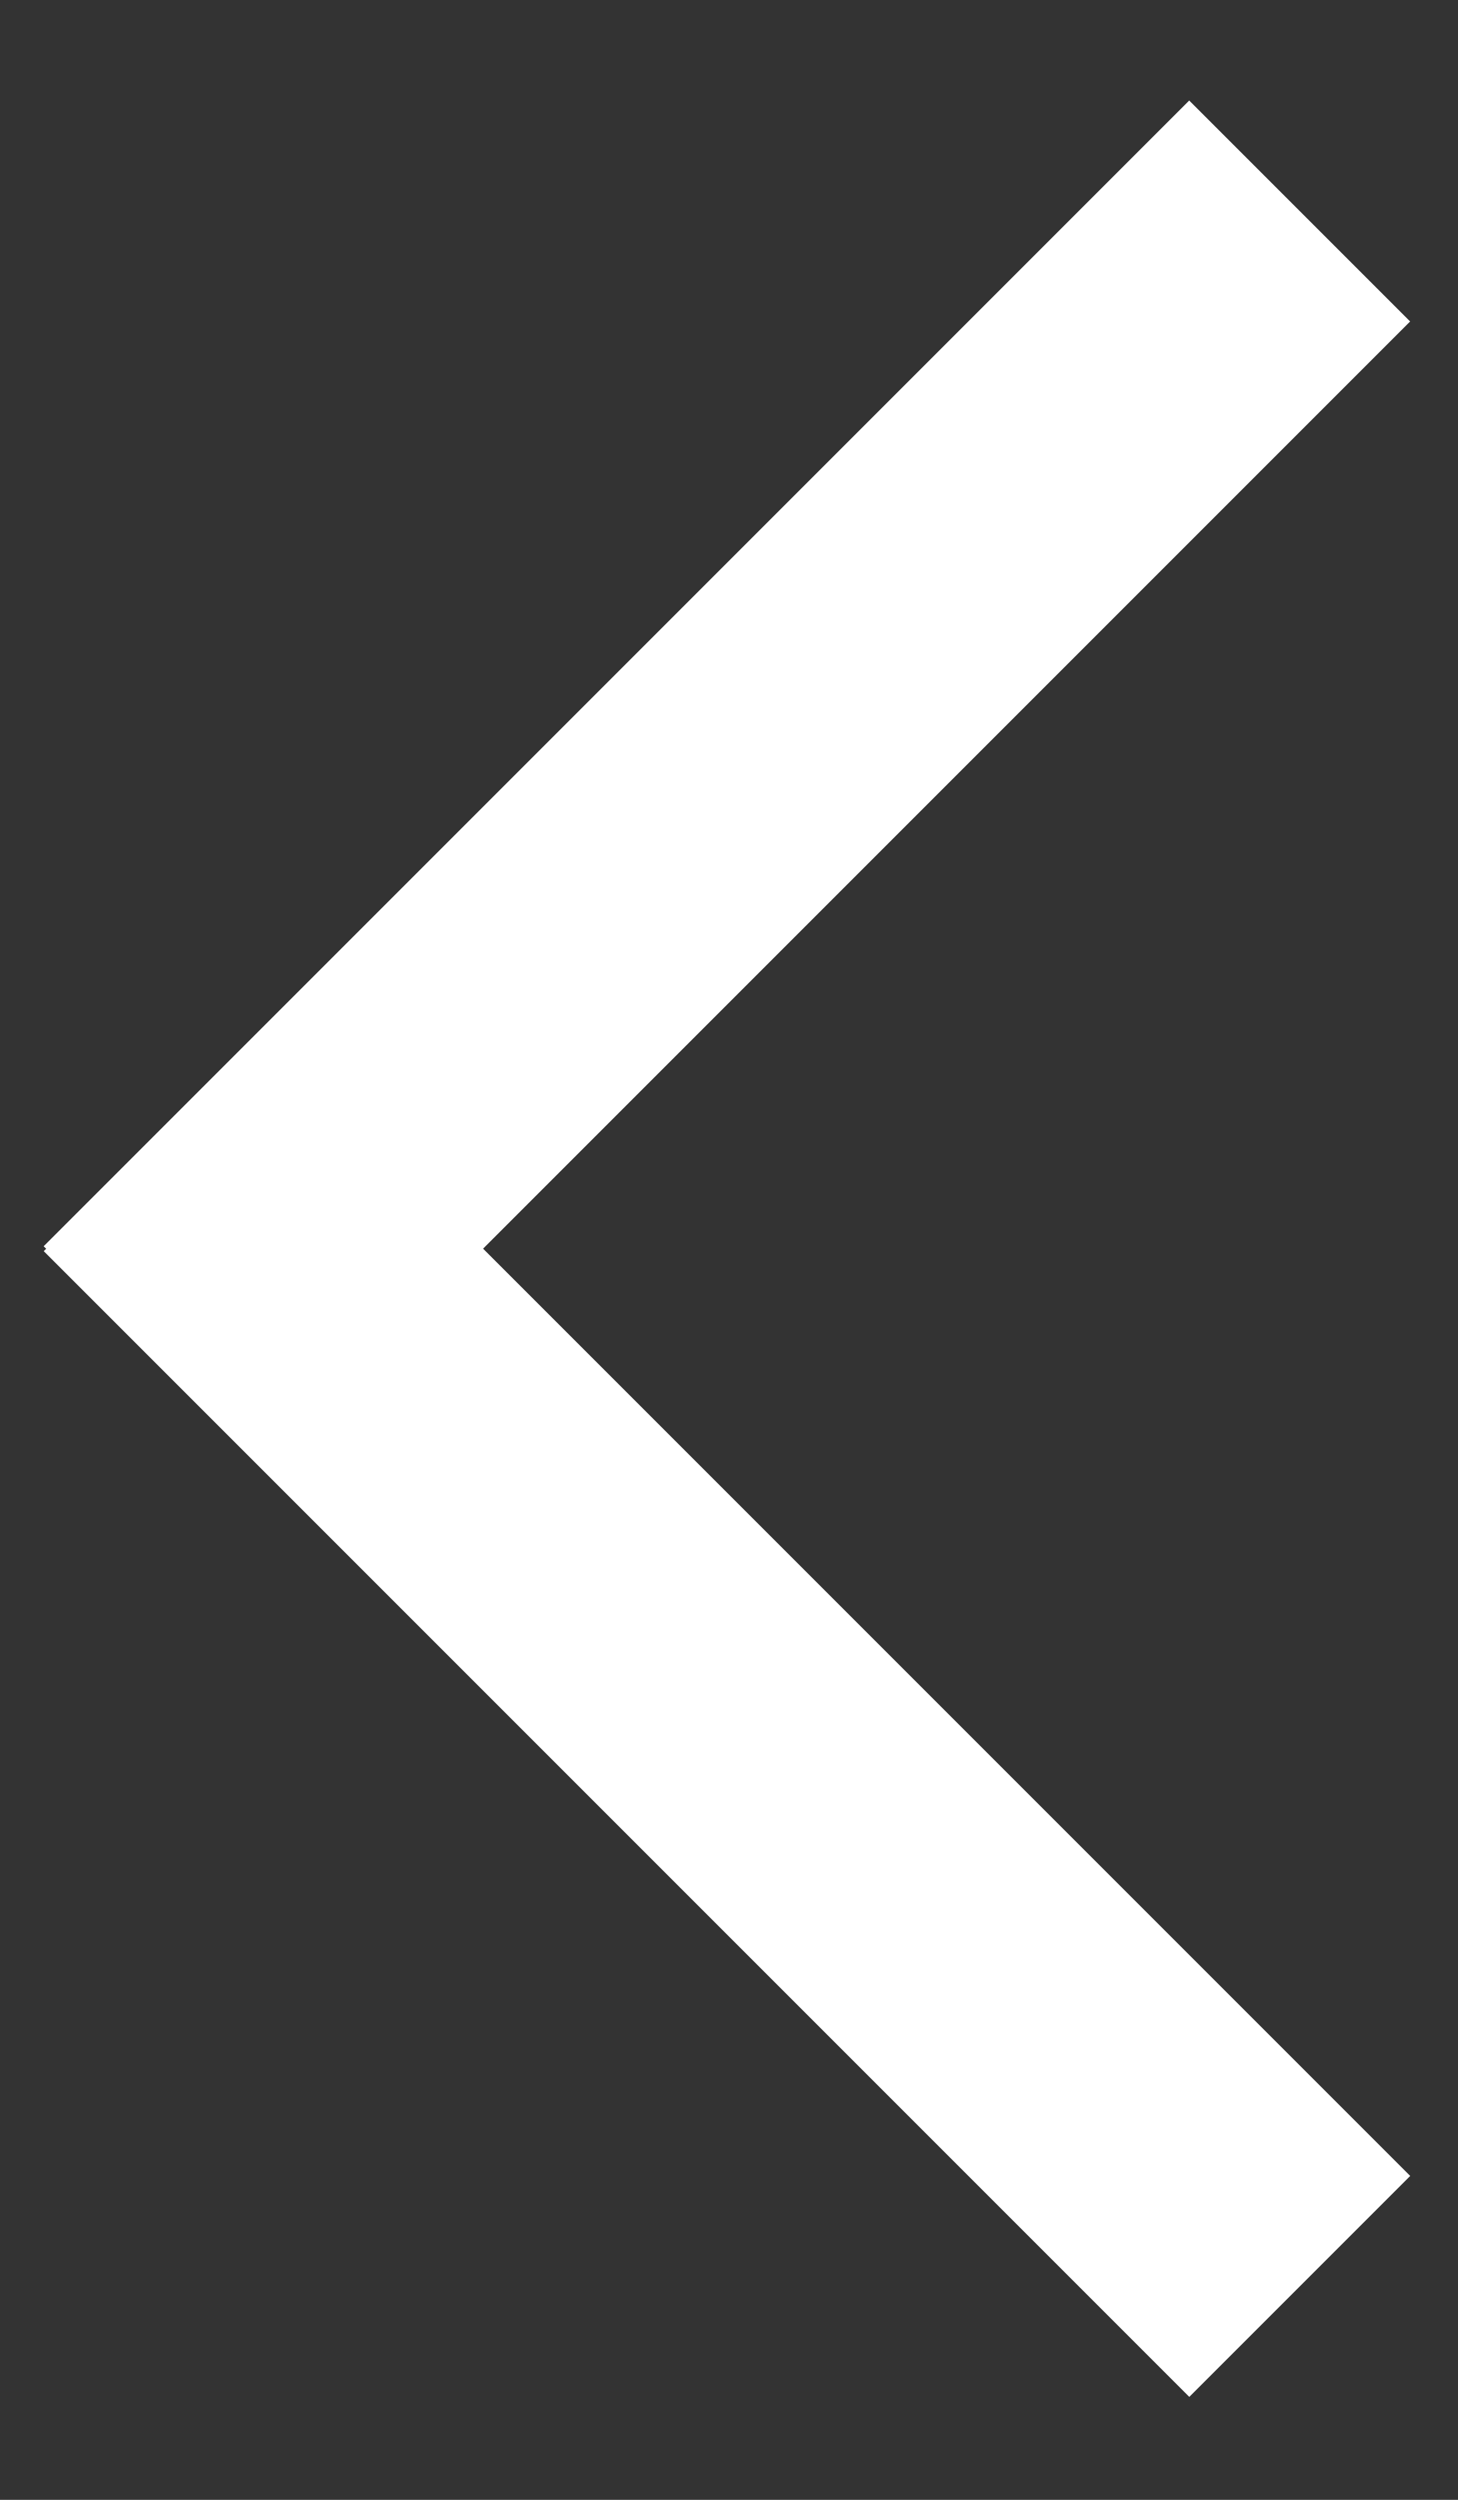
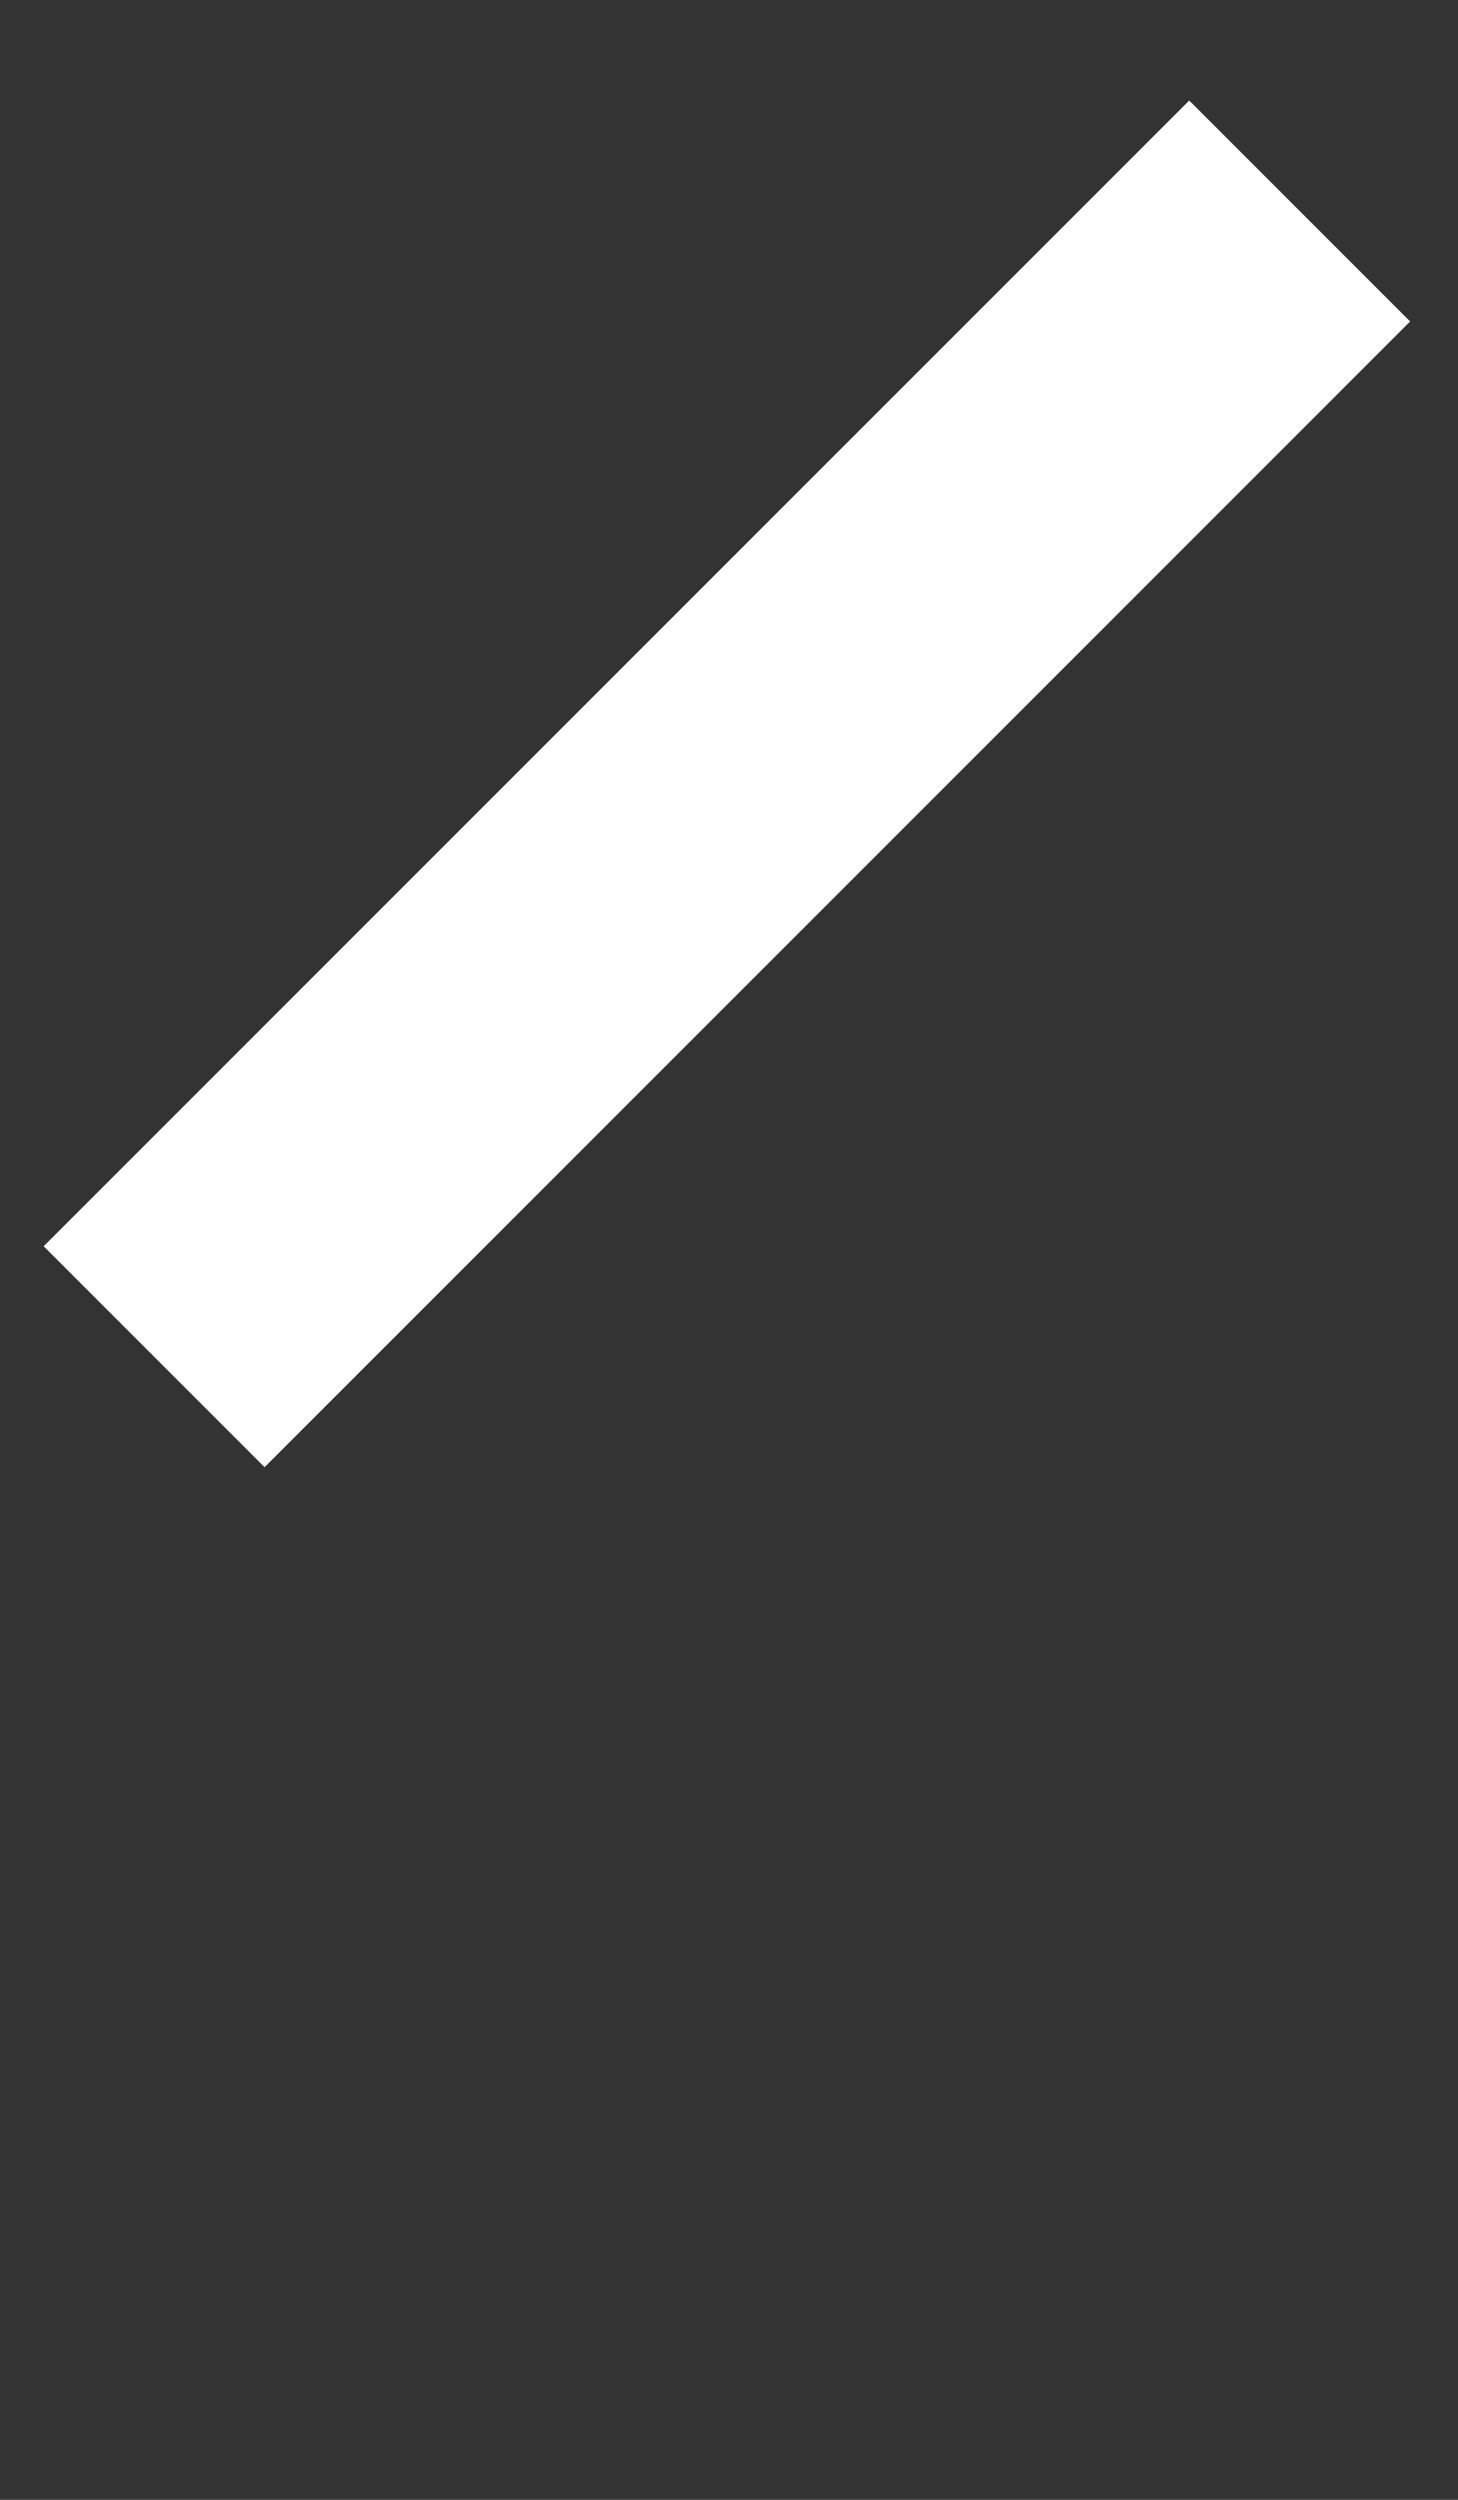
<svg xmlns="http://www.w3.org/2000/svg" width="14" height="24" viewBox="0 0 14 24" fill="none">
  <rect x="0" y="0" width="14" height="24" fill="#333333" stroke="none" />
  <rect x="11.419" y="0.965" width="3" height="15.556" transform="rotate(45 11.419 0.965)" fill="white" />
-   <rect x="0.42" y="12.012" width="3" height="15.556" transform="rotate(-45 0.42 12.012)" fill="white" />
</svg>